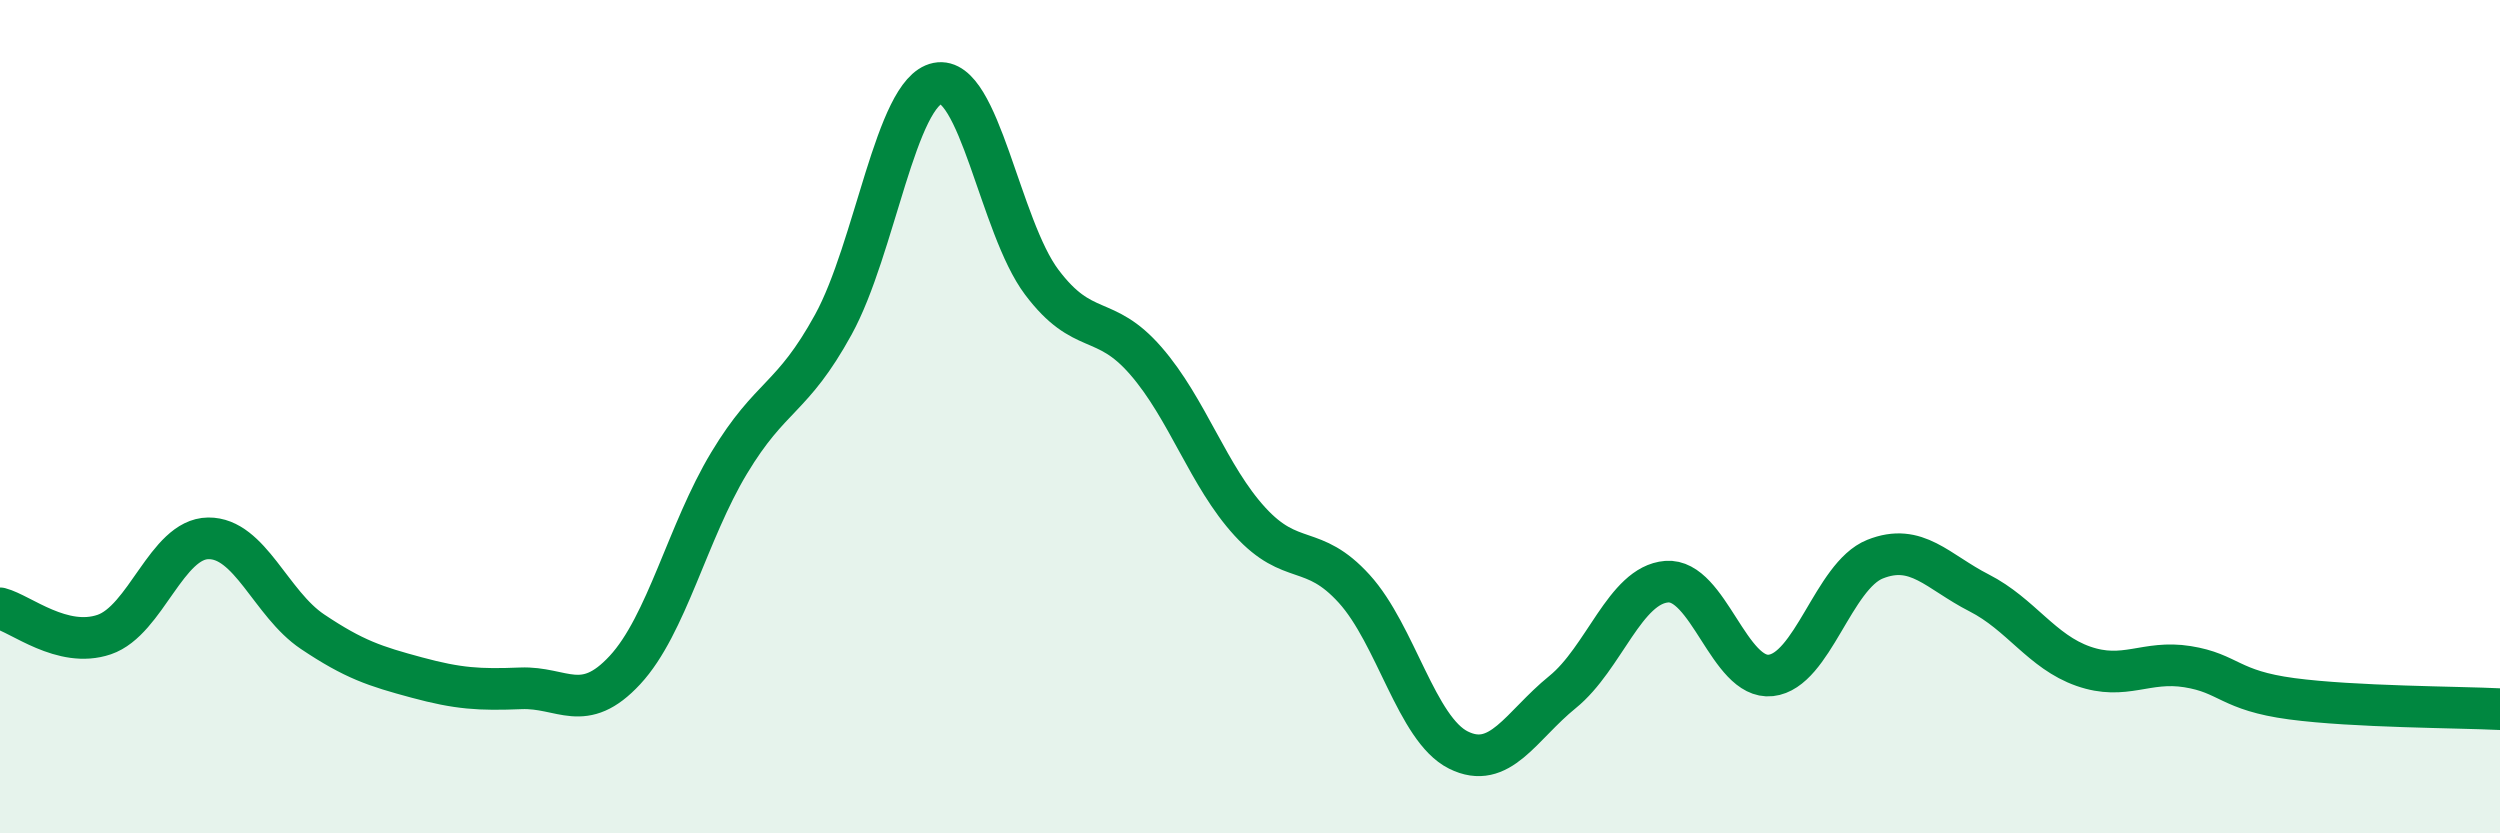
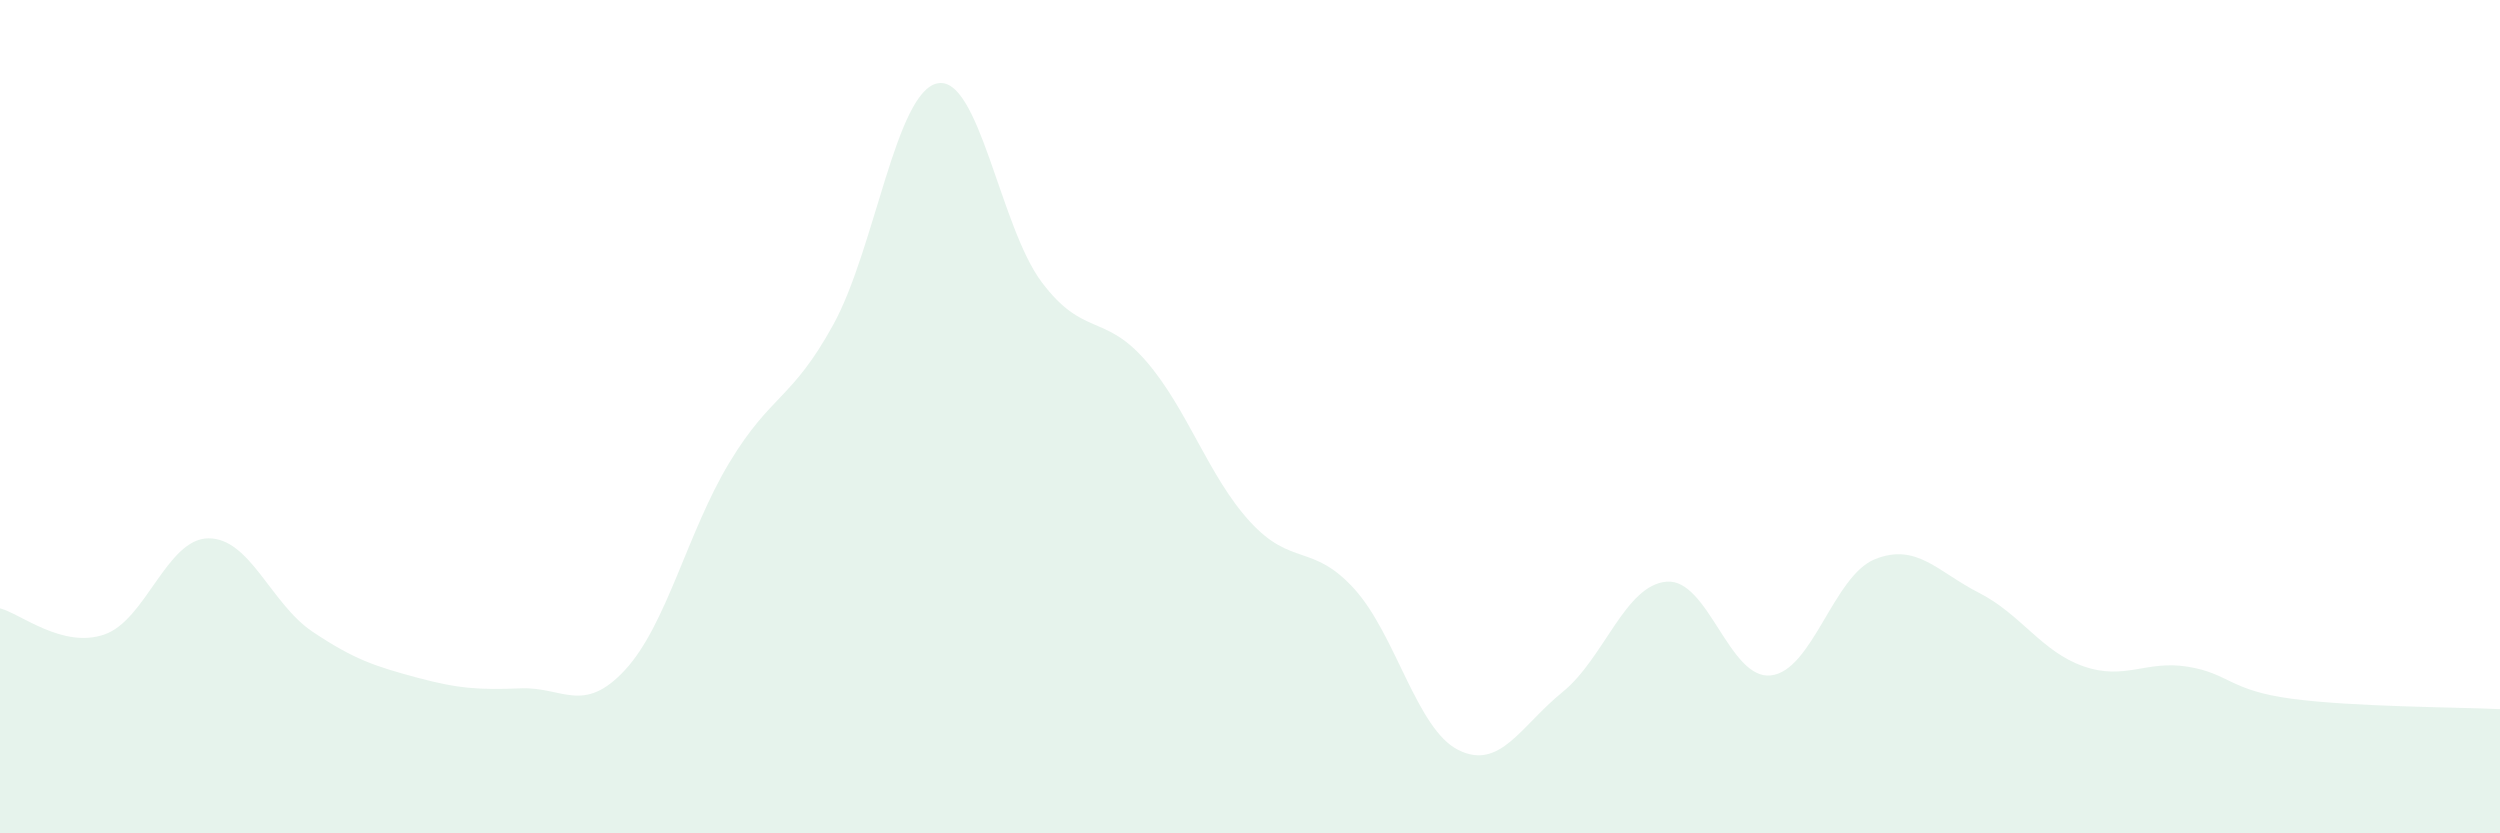
<svg xmlns="http://www.w3.org/2000/svg" width="60" height="20" viewBox="0 0 60 20">
  <path d="M 0,14.6 C 0.5,14.73 1.5,15.57 2.5,15.23 C 3.5,14.89 4,12.93 5,12.92 C 6,12.91 6.5,14.49 7.5,15.16 C 8.5,15.83 9,15.99 10,16.26 C 11,16.53 11.5,16.56 12.5,16.52 C 13.5,16.48 14,17.16 15,16.08 C 16,15 16.5,12.77 17.5,11.11 C 18.5,9.45 19,9.61 20,7.79 C 21,5.97 21.5,2.2 22.5,2 C 23.5,1.8 24,5.44 25,6.77 C 26,8.1 26.5,7.51 27.5,8.66 C 28.5,9.81 29,11.43 30,12.52 C 31,13.61 31.5,13.03 32.5,14.13 C 33.5,15.23 34,17.5 35,18 C 36,18.5 36.5,17.42 37.5,16.61 C 38.5,15.8 39,14.04 40,13.96 C 41,13.88 41.5,16.32 42.5,16.21 C 43.5,16.1 44,13.82 45,13.42 C 46,13.02 46.5,13.72 47.5,14.23 C 48.5,14.74 49,15.64 50,15.99 C 51,16.34 51.5,15.84 52.5,16 C 53.5,16.16 53.5,16.57 55,16.77 C 56.5,16.97 59,16.97 60,17.02L60 20L0 20Z" fill="#008740" opacity="0.1" stroke-linecap="round" stroke-linejoin="round" />
-   <path d="M 0,14.6 C 0.5,14.73 1.5,15.57 2.5,15.23 C 3.5,14.89 4,12.93 5,12.92 C 6,12.91 6.5,14.49 7.5,15.16 C 8.5,15.83 9,15.99 10,16.26 C 11,16.53 11.5,16.56 12.5,16.52 C 13.5,16.48 14,17.16 15,16.08 C 16,15 16.5,12.77 17.5,11.11 C 18.5,9.45 19,9.61 20,7.79 C 21,5.97 21.5,2.2 22.5,2 C 23.5,1.8 24,5.44 25,6.77 C 26,8.1 26.5,7.51 27.5,8.66 C 28.5,9.81 29,11.43 30,12.52 C 31,13.61 31.5,13.03 32.5,14.13 C 33.5,15.23 34,17.5 35,18 C 36,18.5 36.5,17.42 37.5,16.61 C 38.5,15.8 39,14.04 40,13.96 C 41,13.88 41.5,16.32 42.5,16.21 C 43.5,16.1 44,13.82 45,13.42 C 46,13.02 46.5,13.72 47.5,14.23 C 48.5,14.74 49,15.64 50,15.99 C 51,16.34 51.5,15.84 52.5,16 C 53.5,16.16 53.5,16.57 55,16.77 C 56.5,16.97 59,16.97 60,17.02" stroke="#008740" stroke-width="1" fill="none" stroke-linecap="round" stroke-linejoin="round" />
</svg>